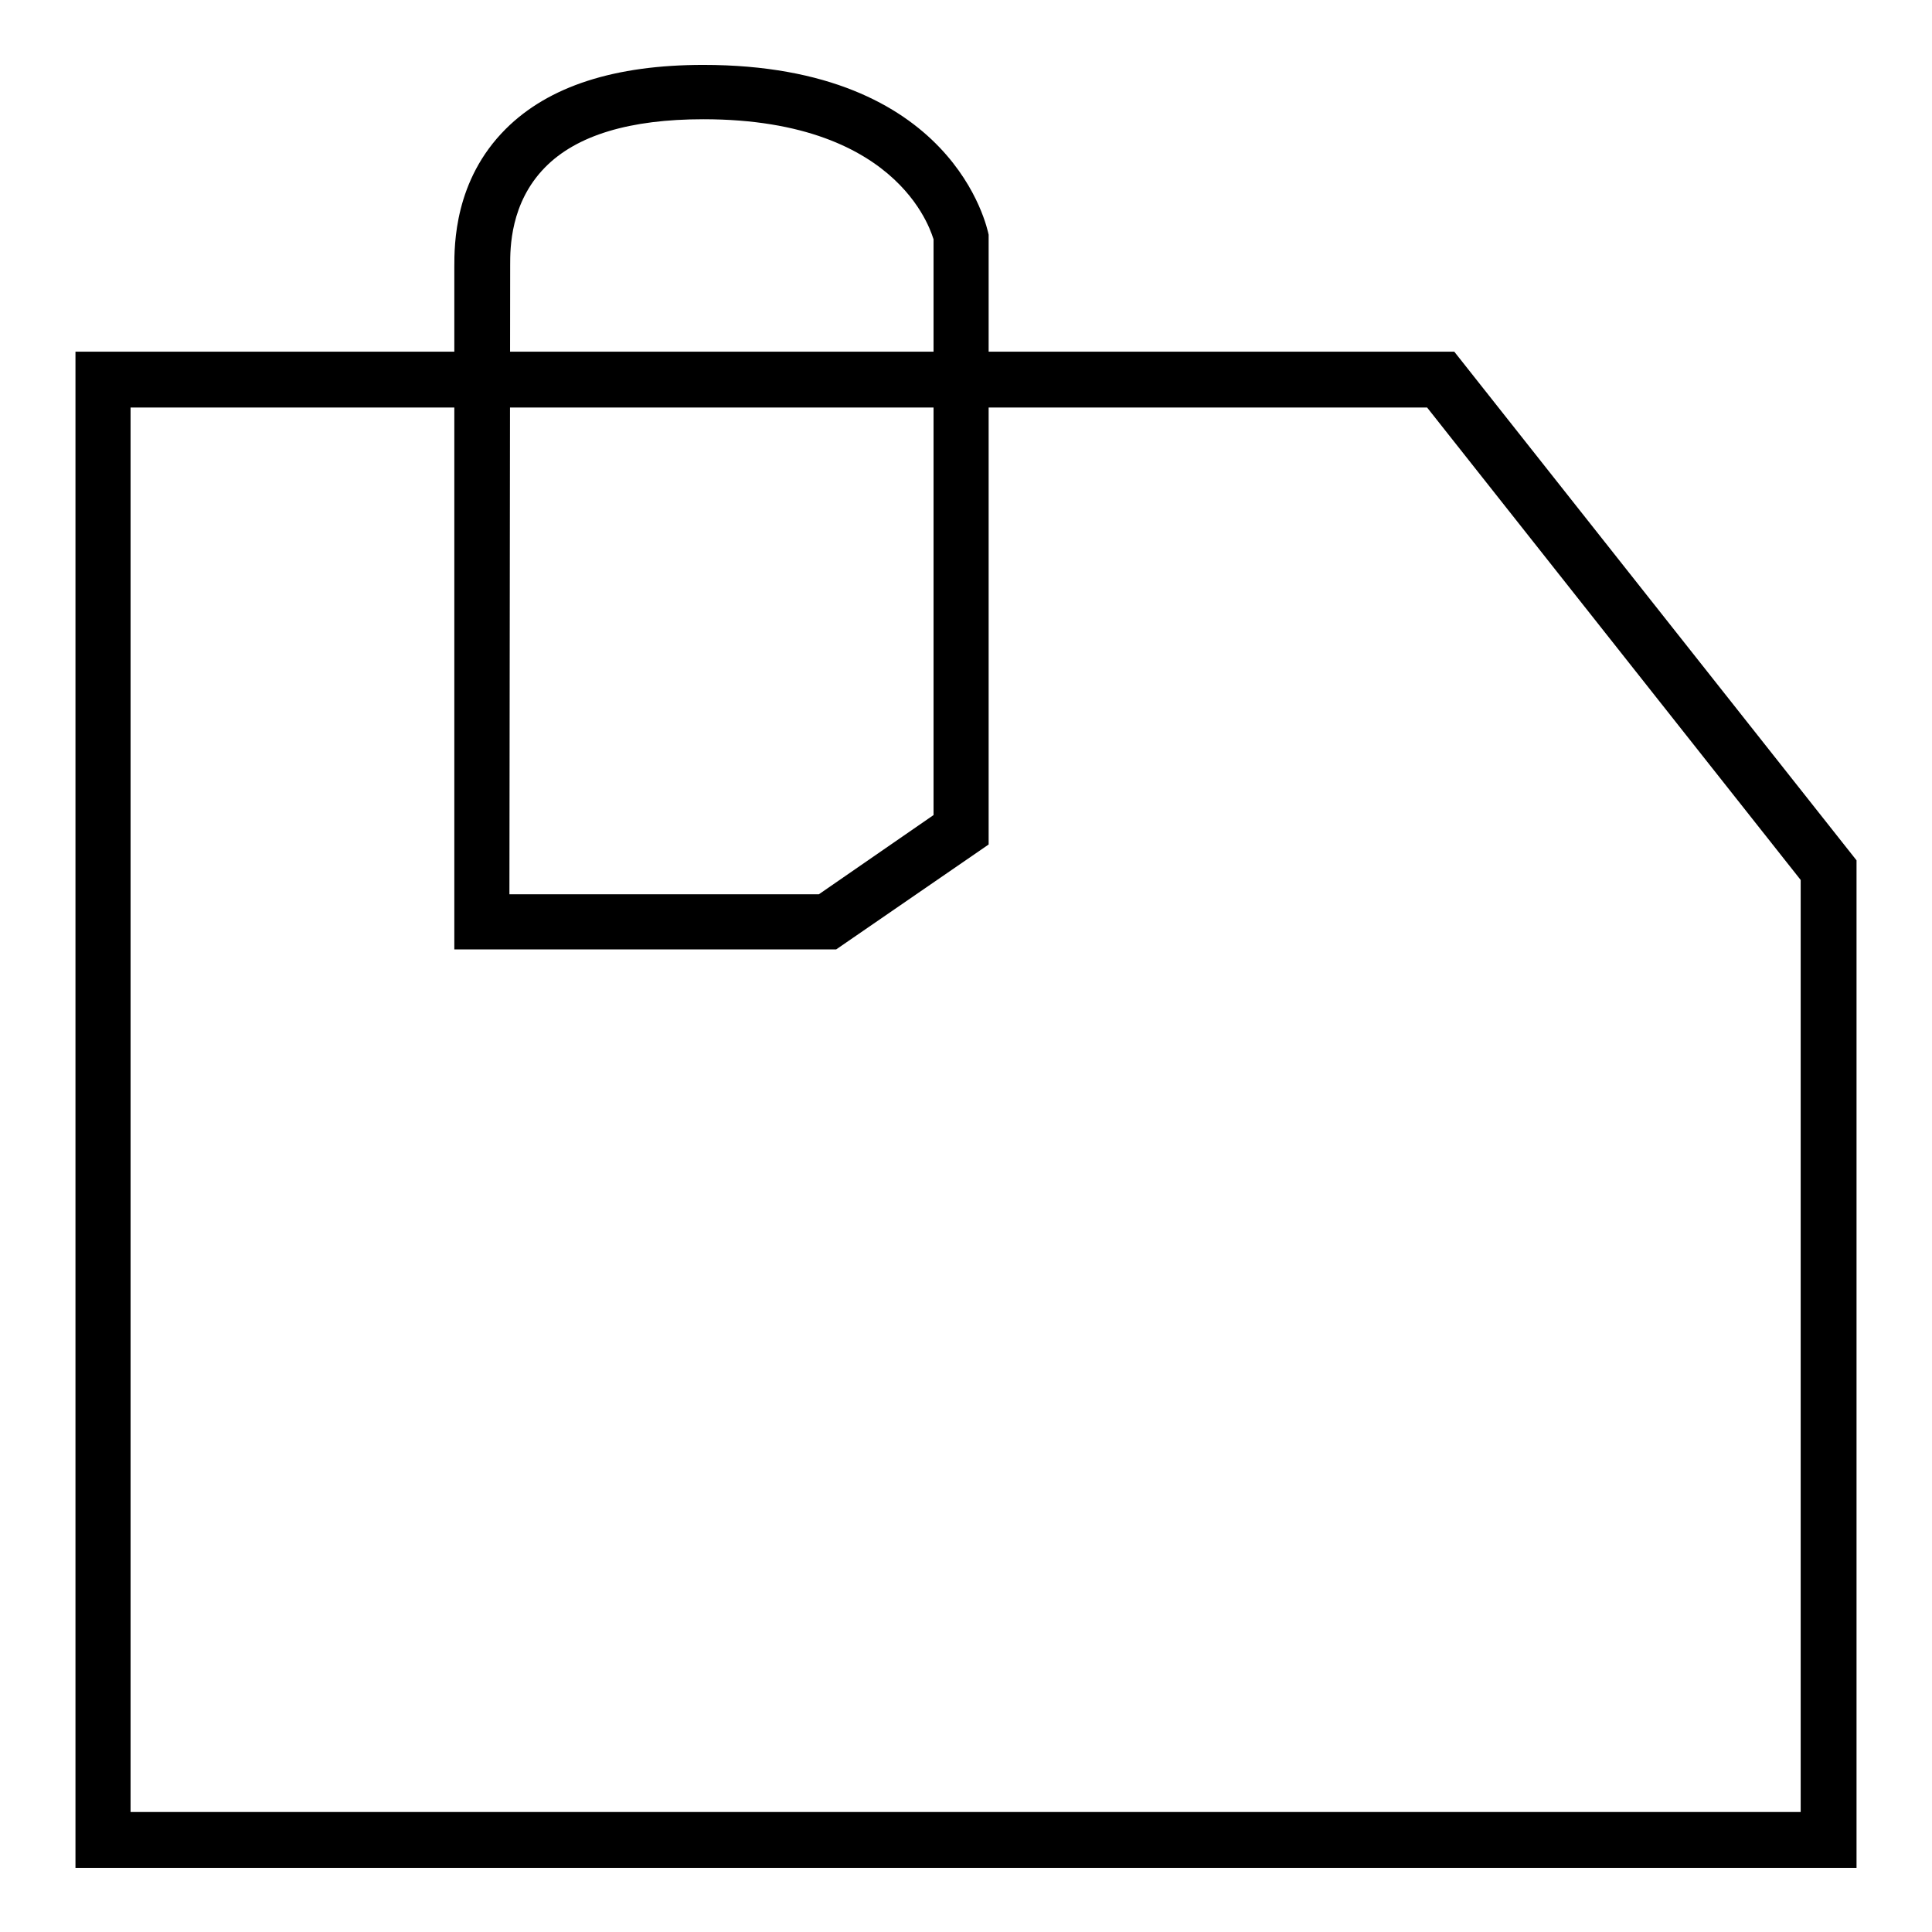
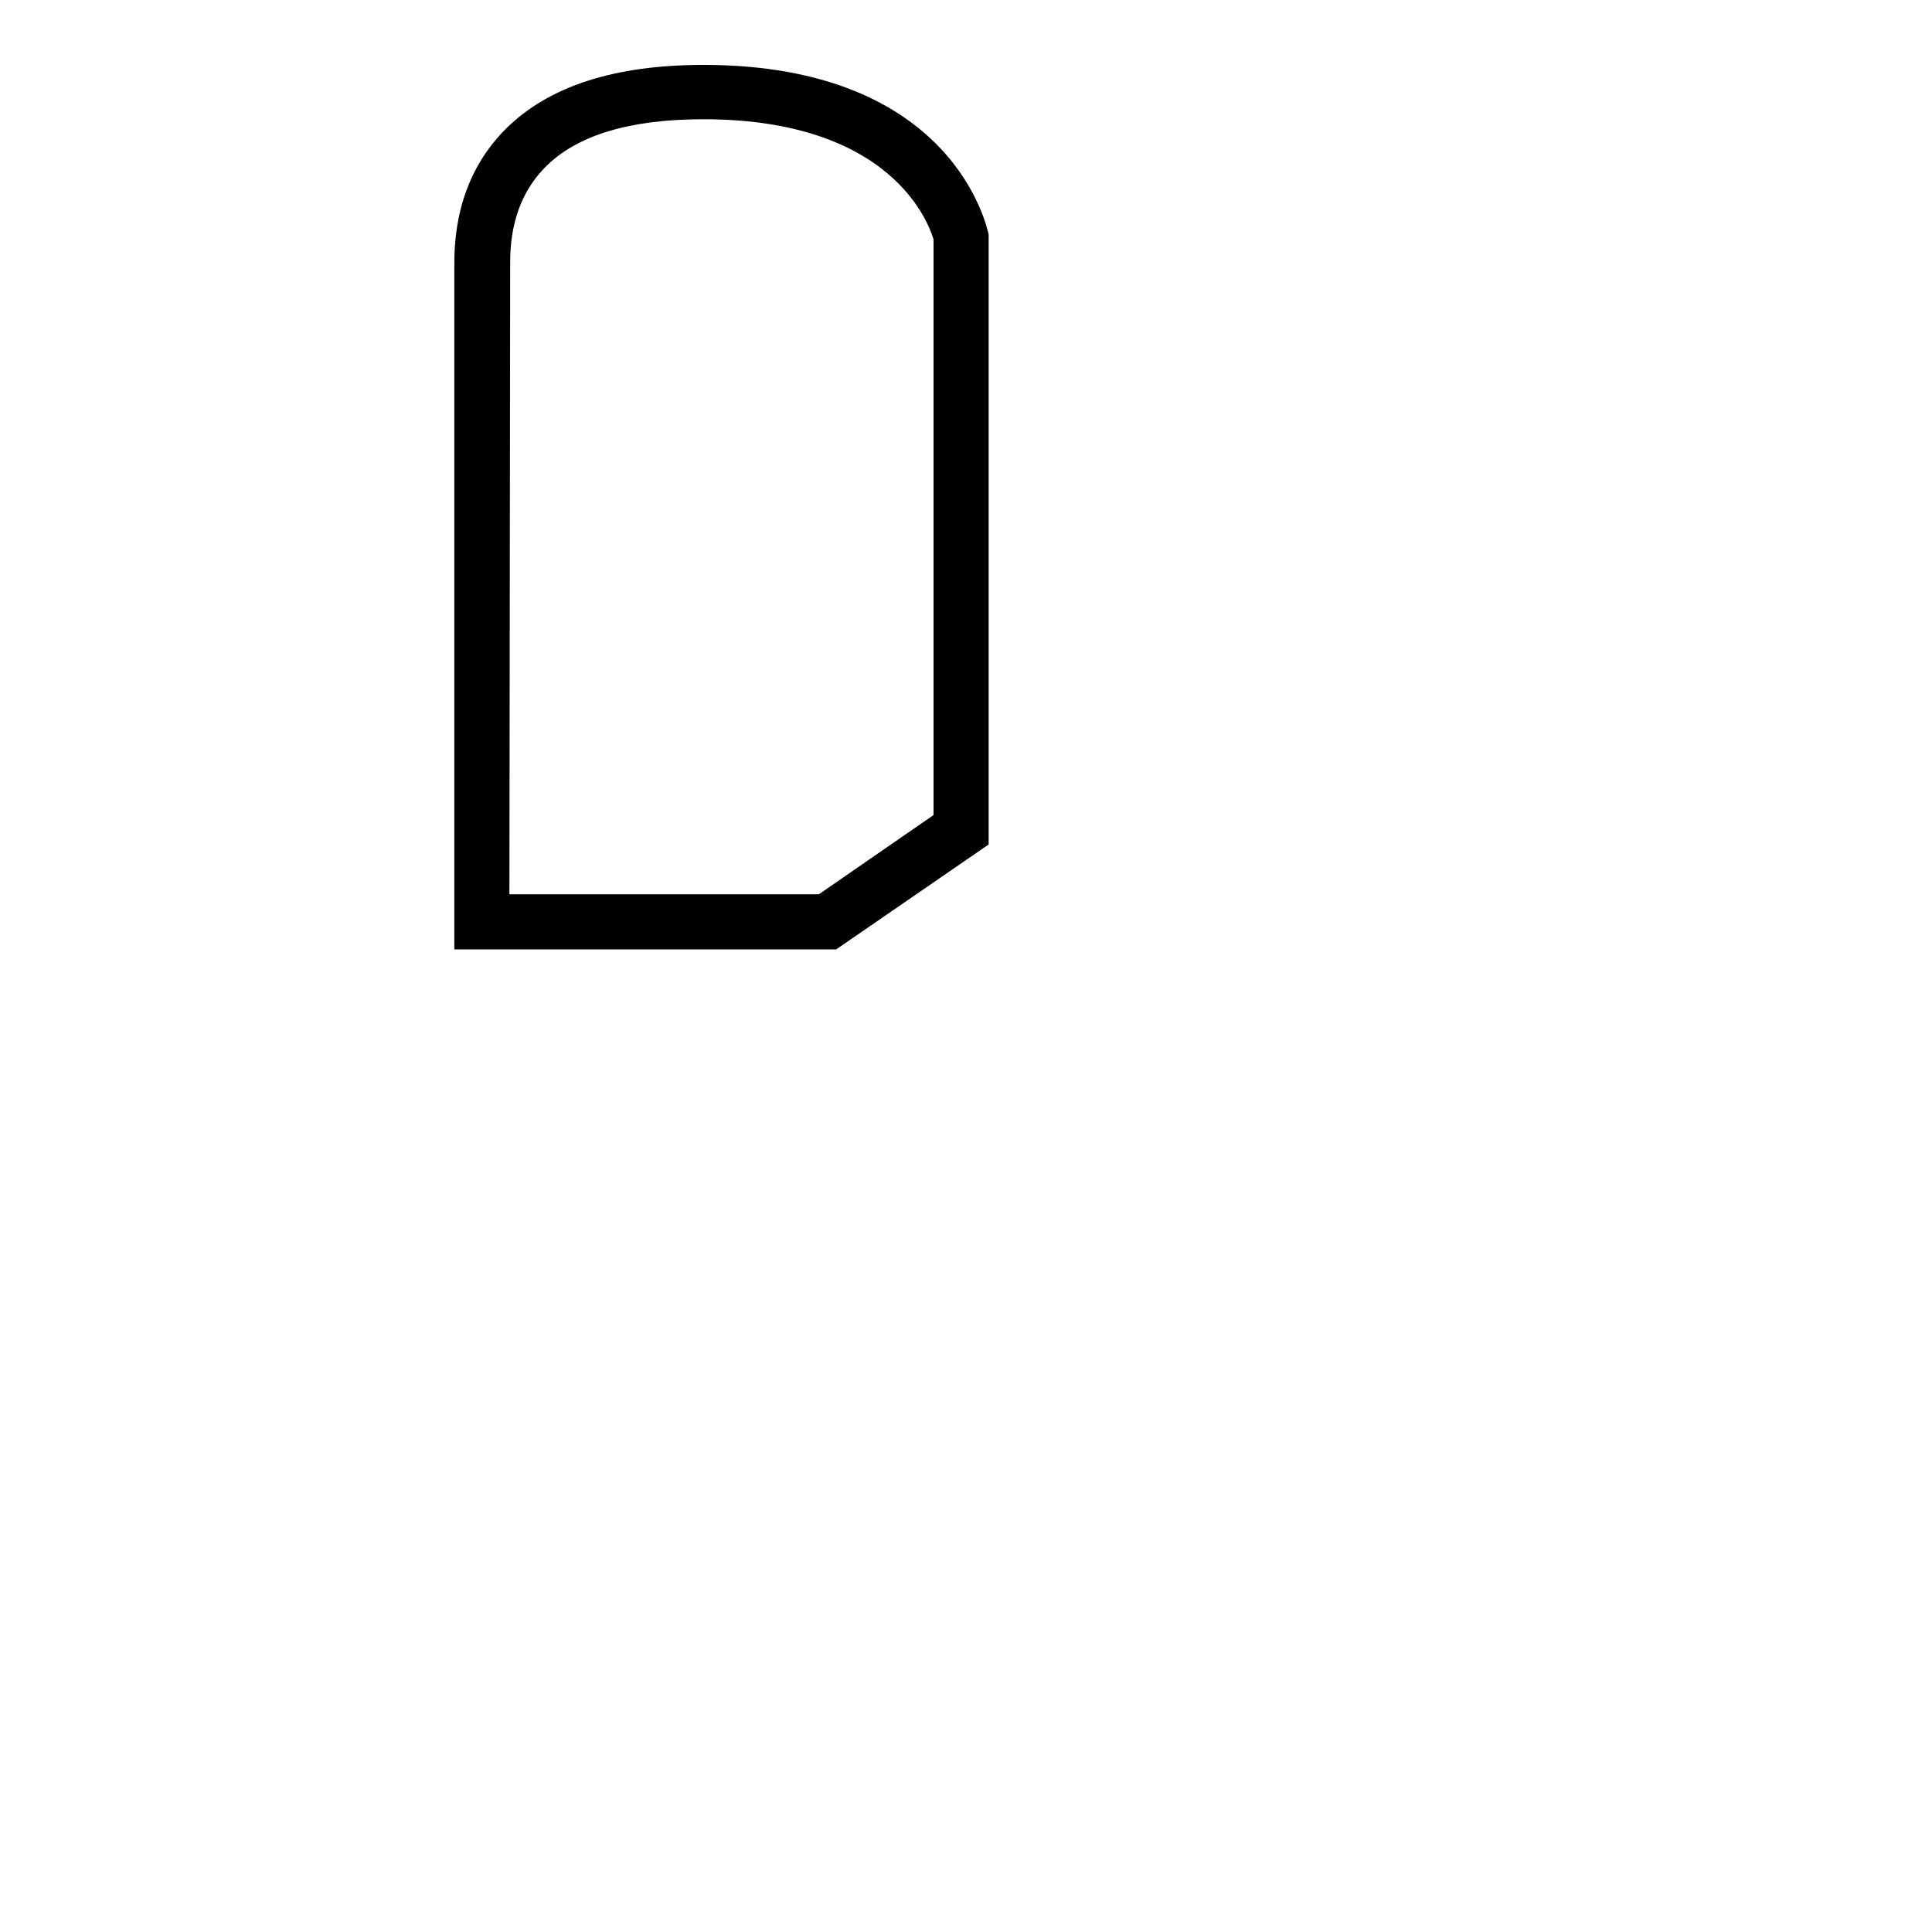
<svg xmlns="http://www.w3.org/2000/svg" version="1.1" x="0px" y="0px" viewBox="0 0 256 256" enable-background="new 0 0 256 256" xml:space="preserve">
  <g>
    <g>
-       <path fill="#000000" d="M246,247.5H10V46.6h182.7L246,114V247.5z M17.3,240.1h221.3V116.6l-49.5-62.6H17.3V240.1z" />
      <path fill="#000000" d="M110.8,125.8H60.2V35.4c0-3,0-11.5,6.8-18.3c5.7-5.7,14.5-8.5,26.2-8.5c33.2,0,37.6,21.6,37.8,22.5l0,80.8L110.8,125.8z M67.5,118.5h41l15.2-10.5V31.7l0,0c-0.1,0-3.7-15.9-30.5-15.9c-9.7,0-16.8,2.1-21,6.4c-4.6,4.7-4.6,10.7-4.6,12.9L67.5,118.5L67.5,118.5z" />
    </g>
  </g>
</svg>